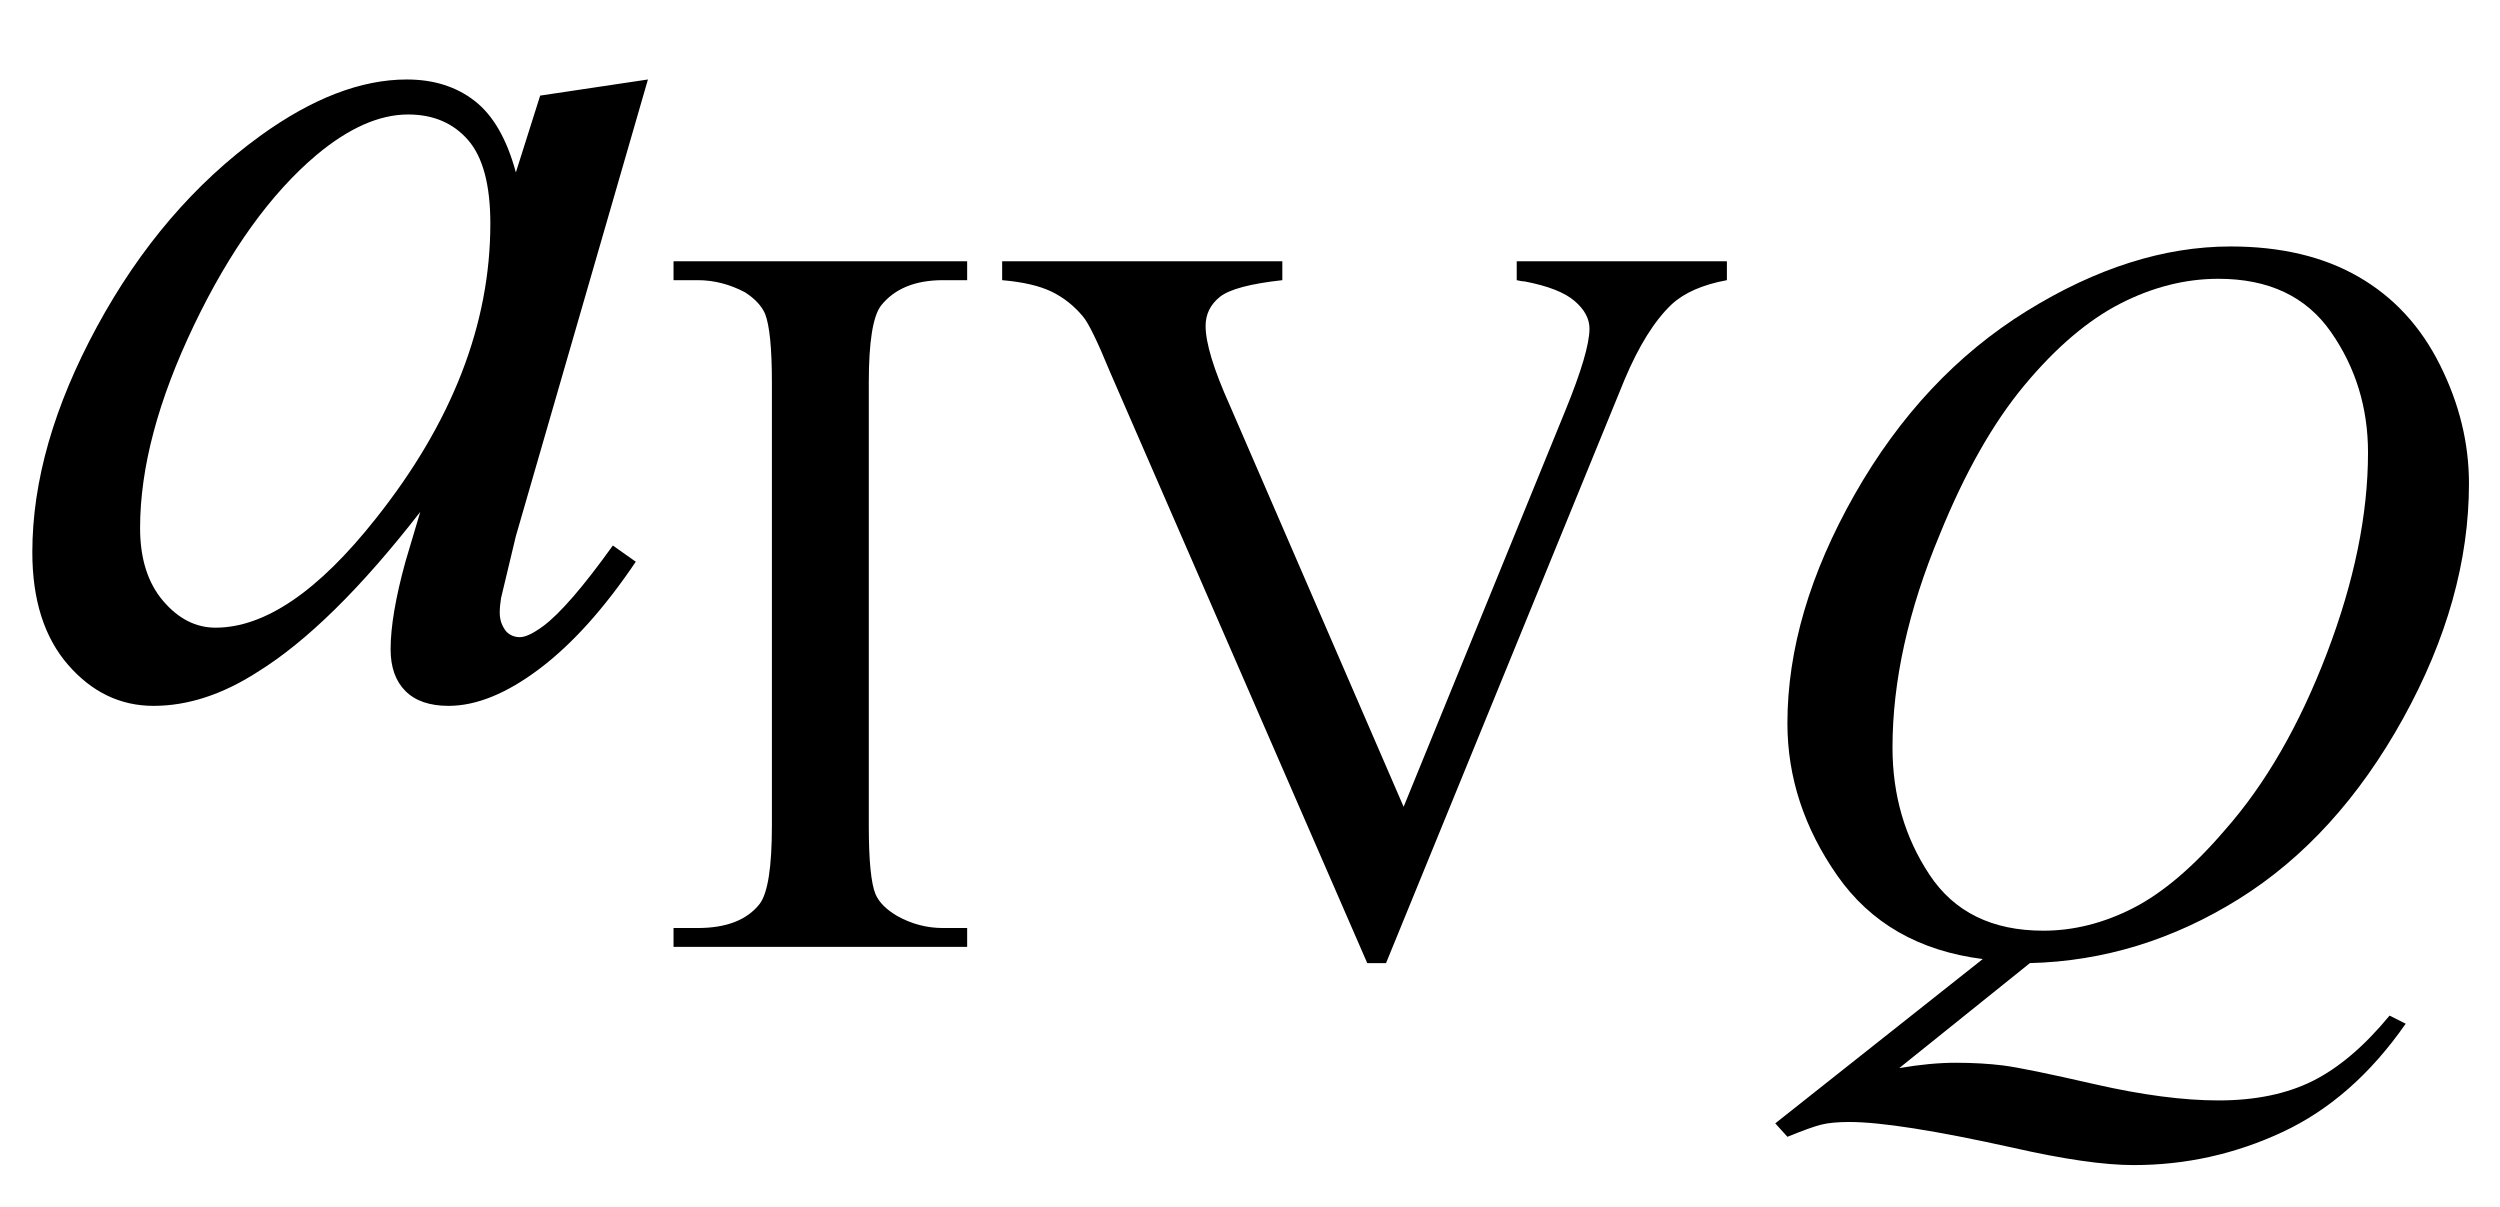
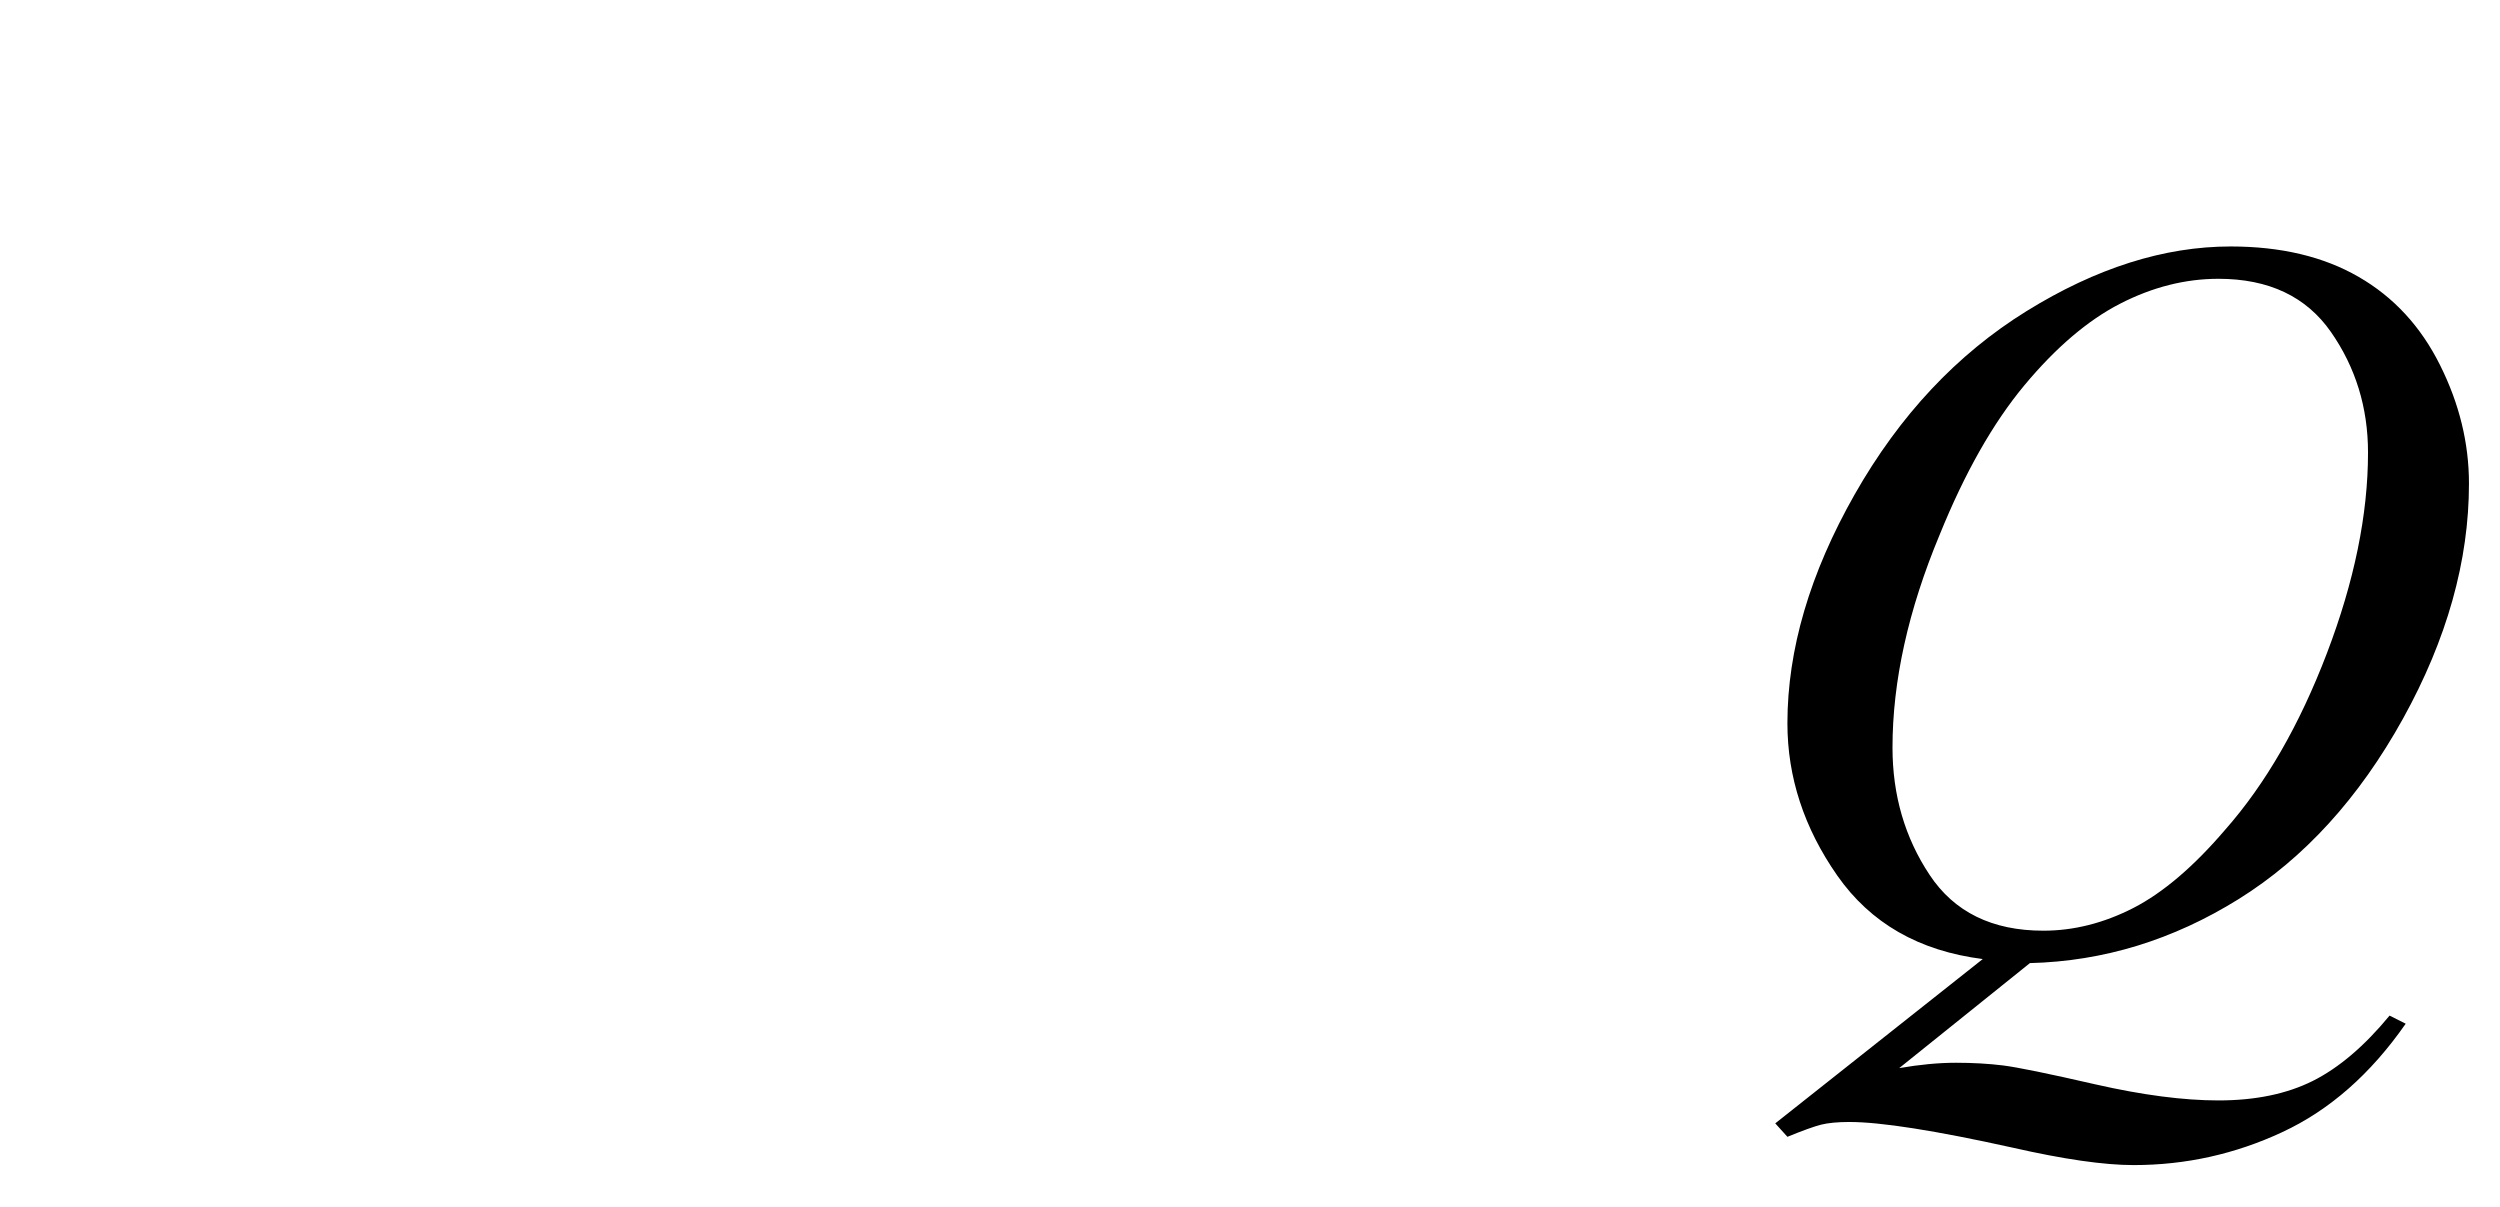
<svg xmlns="http://www.w3.org/2000/svg" stroke-dasharray="none" shape-rendering="auto" font-family="'Dialog'" width="29" text-rendering="auto" fill-opacity="1" contentScriptType="text/ecmascript" color-interpolation="auto" color-rendering="auto" preserveAspectRatio="xMidYMid meet" font-size="12" fill="black" stroke="black" image-rendering="auto" stroke-miterlimit="10" zoomAndPan="magnify" version="1.0" stroke-linecap="square" stroke-linejoin="miter" contentStyleType="text/css" font-style="normal" height="14" stroke-width="1" stroke-dashoffset="0" font-weight="normal" stroke-opacity="1">
  <defs id="genericDefs" />
  <g>
    <g text-rendering="optimizeLegibility" transform="translate(0,8)" color-rendering="optimizeQuality" color-interpolation="linearRGB" image-rendering="optimizeQuality">
-       <path d="M7.516 -7.078 L5.984 -1.781 L5.812 -1.062 Q5.797 -0.969 5.797 -0.891 Q5.797 -0.766 5.875 -0.672 Q5.938 -0.609 6.031 -0.609 Q6.125 -0.609 6.297 -0.734 Q6.594 -0.953 7.109 -1.672 L7.375 -1.484 Q6.828 -0.672 6.258 -0.242 Q5.688 0.188 5.203 0.188 Q4.875 0.188 4.703 0.016 Q4.531 -0.156 4.531 -0.469 Q4.531 -0.859 4.703 -1.484 L4.875 -2.062 Q3.844 -0.734 2.984 -0.203 Q2.375 0.188 1.781 0.188 Q1.203 0.188 0.789 -0.289 Q0.375 -0.766 0.375 -1.594 Q0.375 -2.828 1.125 -4.211 Q1.875 -5.594 3.016 -6.422 Q3.922 -7.078 4.719 -7.078 Q5.188 -7.078 5.508 -6.828 Q5.828 -6.578 5.984 -6 L6.266 -6.891 L7.516 -7.078 ZM4.734 -6.672 Q4.234 -6.672 3.672 -6.203 Q2.875 -5.531 2.25 -4.227 Q1.625 -2.922 1.625 -1.875 Q1.625 -1.344 1.891 -1.031 Q2.156 -0.719 2.5 -0.719 Q3.359 -0.719 4.359 -1.984 Q5.688 -3.656 5.688 -5.406 Q5.688 -6.078 5.43 -6.375 Q5.172 -6.672 4.734 -6.672 Z" stroke="none" />
-     </g>
+       </g>
    <g text-rendering="optimizeLegibility" transform="translate(7.516,10.984)" color-rendering="optimizeQuality" color-interpolation="linearRGB" image-rendering="optimizeQuality">
-       <path d="M3.703 -0.219 L3.703 0 L0.297 0 L0.297 -0.219 L0.578 -0.219 Q1.078 -0.219 1.297 -0.5 Q1.438 -0.688 1.438 -1.406 L1.438 -6.547 Q1.438 -7.141 1.359 -7.344 Q1.297 -7.484 1.125 -7.594 Q0.859 -7.734 0.578 -7.734 L0.297 -7.734 L0.297 -7.953 L3.703 -7.953 L3.703 -7.734 L3.422 -7.734 Q2.938 -7.734 2.703 -7.438 Q2.562 -7.25 2.562 -6.547 L2.562 -1.406 Q2.562 -0.797 2.641 -0.609 Q2.703 -0.469 2.891 -0.359 Q3.141 -0.219 3.422 -0.219 L3.703 -0.219 ZM12.516 -7.953 L12.516 -7.734 Q12.094 -7.656 11.875 -7.453 Q11.578 -7.172 11.328 -6.578 L8.562 0.188 L8.344 0.188 L5.359 -6.672 Q5.141 -7.203 5.047 -7.312 Q4.891 -7.5 4.68 -7.602 Q4.469 -7.703 4.109 -7.734 L4.109 -7.953 L7.359 -7.953 L7.359 -7.734 Q6.797 -7.672 6.633 -7.539 Q6.469 -7.406 6.469 -7.203 Q6.469 -6.906 6.75 -6.281 L8.766 -1.625 L10.641 -6.219 Q10.922 -6.906 10.922 -7.172 Q10.922 -7.344 10.75 -7.492 Q10.578 -7.641 10.172 -7.719 Q10.141 -7.719 10.078 -7.734 L10.078 -7.953 L12.516 -7.953 Z" stroke="none" />
-     </g>
+       </g>
    <g text-rendering="optimizeLegibility" transform="translate(20.031,10.984)" color-rendering="optimizeQuality" color-interpolation="linearRGB" image-rendering="optimizeQuality">
      <path d="M3.516 0.188 L2 1.406 Q2.359 1.344 2.656 1.344 Q2.953 1.344 3.203 1.375 Q3.453 1.406 4.273 1.594 Q5.094 1.781 5.703 1.781 Q6.344 1.781 6.797 1.555 Q7.25 1.328 7.688 0.797 L7.875 0.891 Q7.266 1.766 6.445 2.148 Q5.625 2.531 4.719 2.531 Q4.203 2.531 3.312 2.328 Q1.969 2.031 1.422 2.031 Q1.219 2.031 1.094 2.062 Q0.969 2.094 0.703 2.203 L0.562 2.047 L2.969 0.141 Q1.859 0 1.281 -0.828 Q0.703 -1.656 0.703 -2.594 Q0.703 -3.875 1.484 -5.25 Q2.266 -6.625 3.477 -7.375 Q4.688 -8.125 5.844 -8.125 Q6.719 -8.125 7.328 -7.773 Q7.938 -7.422 8.273 -6.75 Q8.609 -6.078 8.609 -5.375 Q8.609 -4.031 7.844 -2.648 Q7.078 -1.266 5.938 -0.555 Q4.797 0.156 3.516 0.188 ZM5.703 -7.75 Q5.125 -7.75 4.562 -7.461 Q4 -7.172 3.453 -6.516 Q2.906 -5.859 2.469 -4.781 Q1.922 -3.469 1.922 -2.312 Q1.922 -1.484 2.352 -0.836 Q2.781 -0.188 3.672 -0.188 Q4.203 -0.188 4.719 -0.453 Q5.234 -0.719 5.781 -1.359 Q6.484 -2.156 6.961 -3.406 Q7.438 -4.656 7.438 -5.734 Q7.438 -6.516 7.008 -7.133 Q6.578 -7.75 5.703 -7.75 Z" stroke="none" />
    </g>
  </g>
</svg>